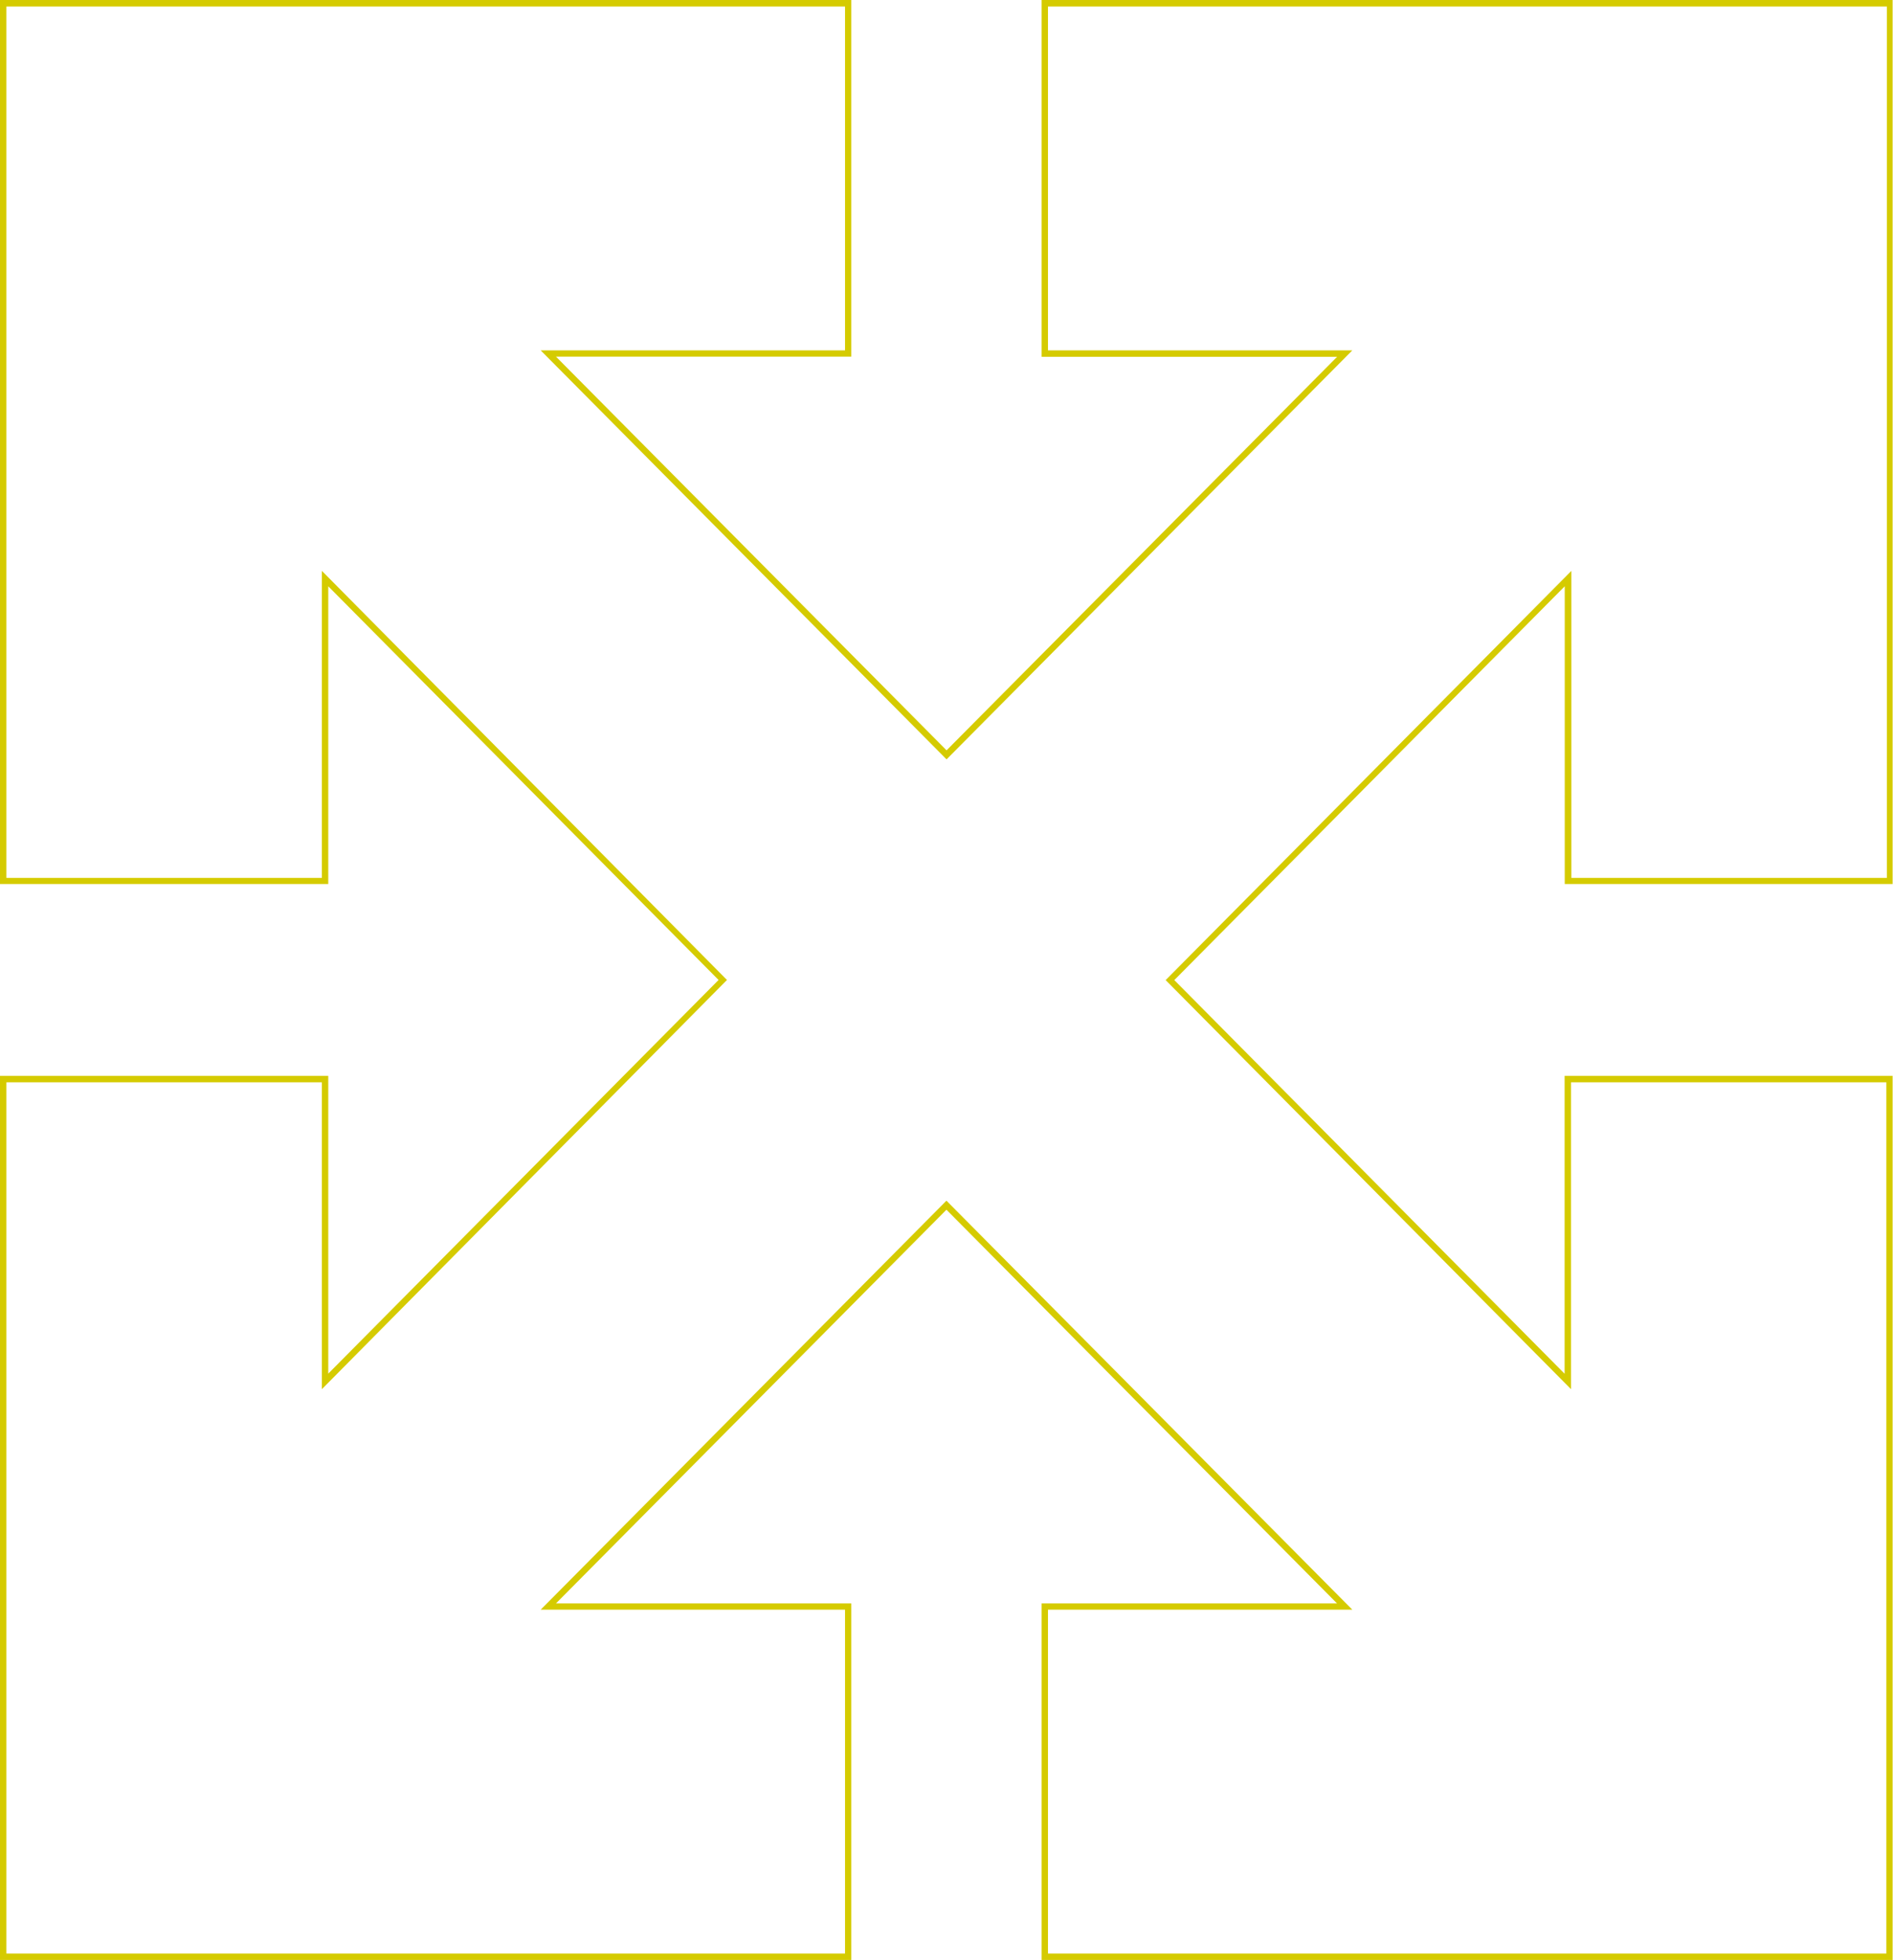
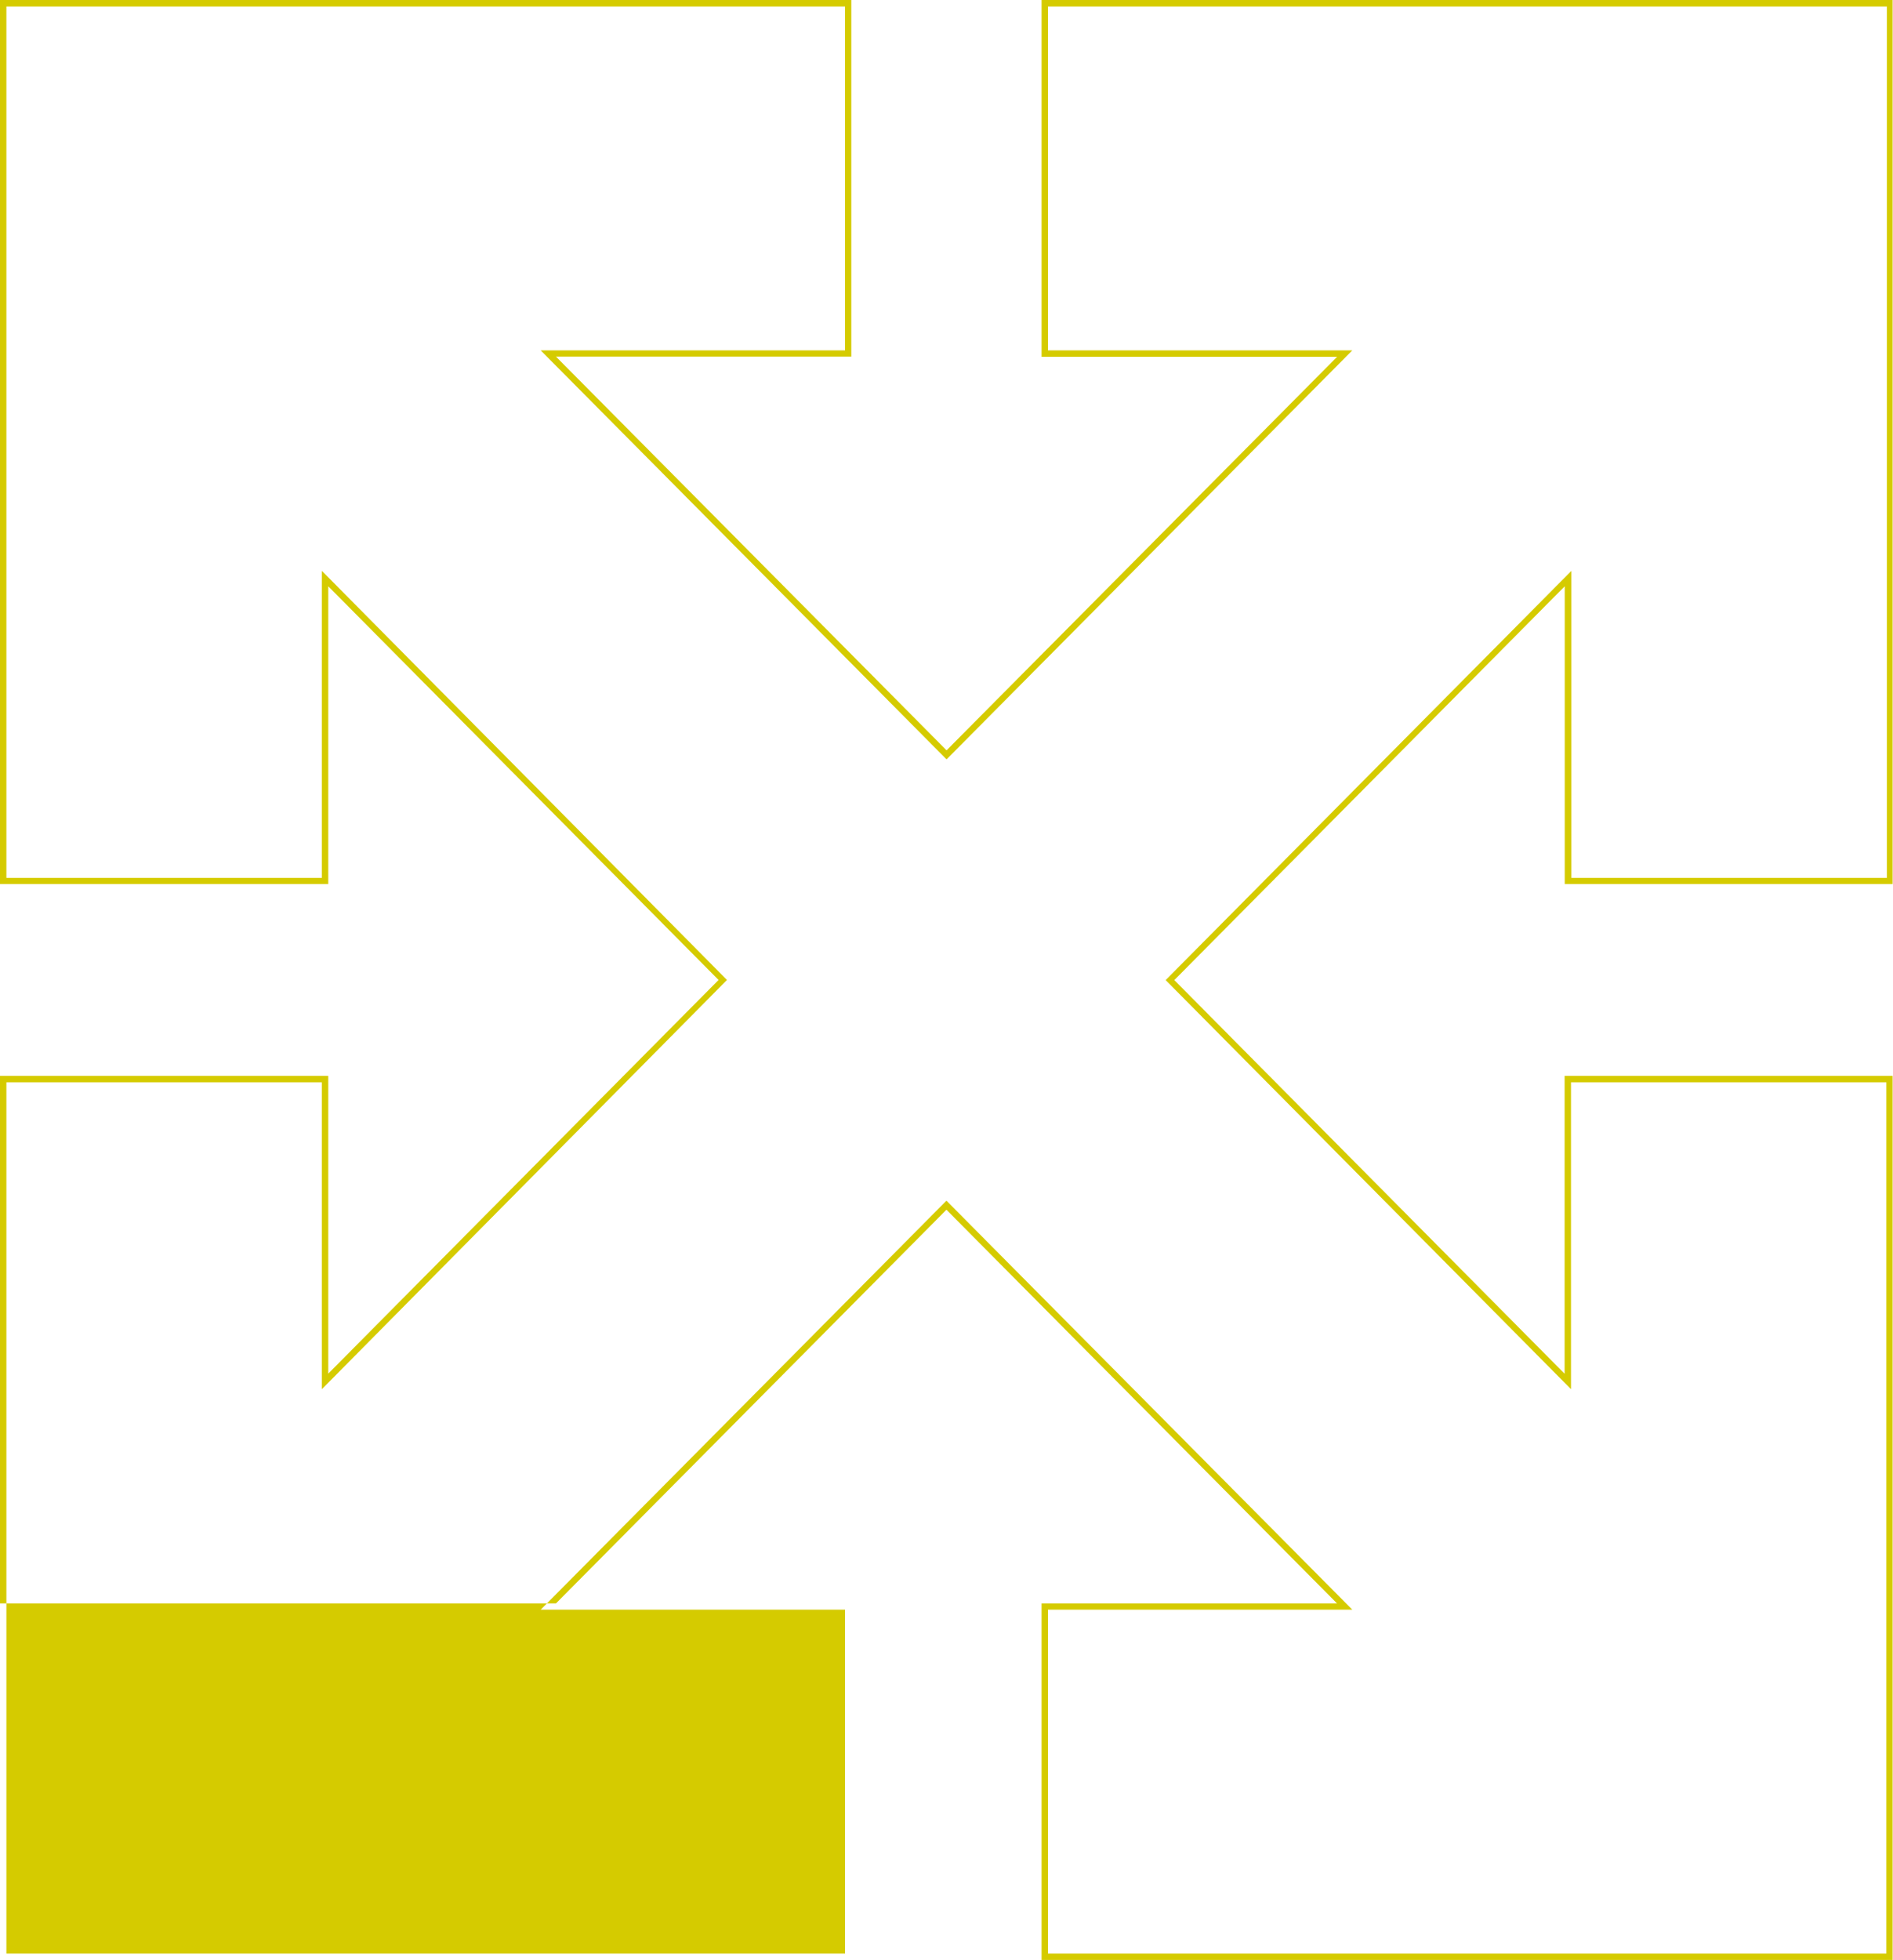
<svg xmlns="http://www.w3.org/2000/svg" id="Layer_1" data-name="Layer 1" viewBox="0 0 151.03 156.29">
  <defs>
    <style>.cls-1{fill:#d5cb00;}</style>
  </defs>
  <title>transparent-logo</title>
-   <path class="cls-1" d="M151,156.28H83.1V127.85h23.57L75.51,96.46,44.36,127.85H67.92v28.43H0V85.79H26.19v23.74L57.33,78.14,26.19,46.75V70.49H0V0H67.92V28.44H44.36L75.52,59.83l31.16-31.38H83.1V0H151V70.49H124.84V46.75L93.69,78.15l31.14,31.39V85.79H151v70.49Zm-67.41-.51h66.91V86.3H125.34v24.47L93,78.15l32.37-32.63V70h25.17V0.52H83.61V27.94h24.28L75.52,60.55l-0.18-.18L43.14,27.94H67.42V0.52H0.51V70H25.68V45.52L58,78.14,25.68,110.77V86.3H0.51v69.47H67.42V128.35H43.14L75.51,95.74l0.18,0.18,32.2,32.43H83.61v27.42Z" />
+   <path class="cls-1" d="M151,156.28H83.1V127.85h23.57L75.51,96.46,44.36,127.85H67.92H0V85.79H26.19v23.74L57.33,78.14,26.19,46.75V70.49H0V0H67.92V28.44H44.36L75.52,59.83l31.16-31.38H83.1V0H151V70.49H124.84V46.75L93.69,78.15l31.14,31.39V85.79H151v70.49Zm-67.41-.51h66.91V86.3H125.34v24.47L93,78.15l32.37-32.63V70h25.17V0.52H83.61V27.94h24.28L75.52,60.55l-0.18-.18L43.14,27.94H67.42V0.52H0.51V70H25.68V45.52L58,78.14,25.68,110.77V86.3H0.51v69.47H67.42V128.35H43.14L75.51,95.74l0.18,0.18,32.2,32.43H83.61v27.42Z" />
</svg>